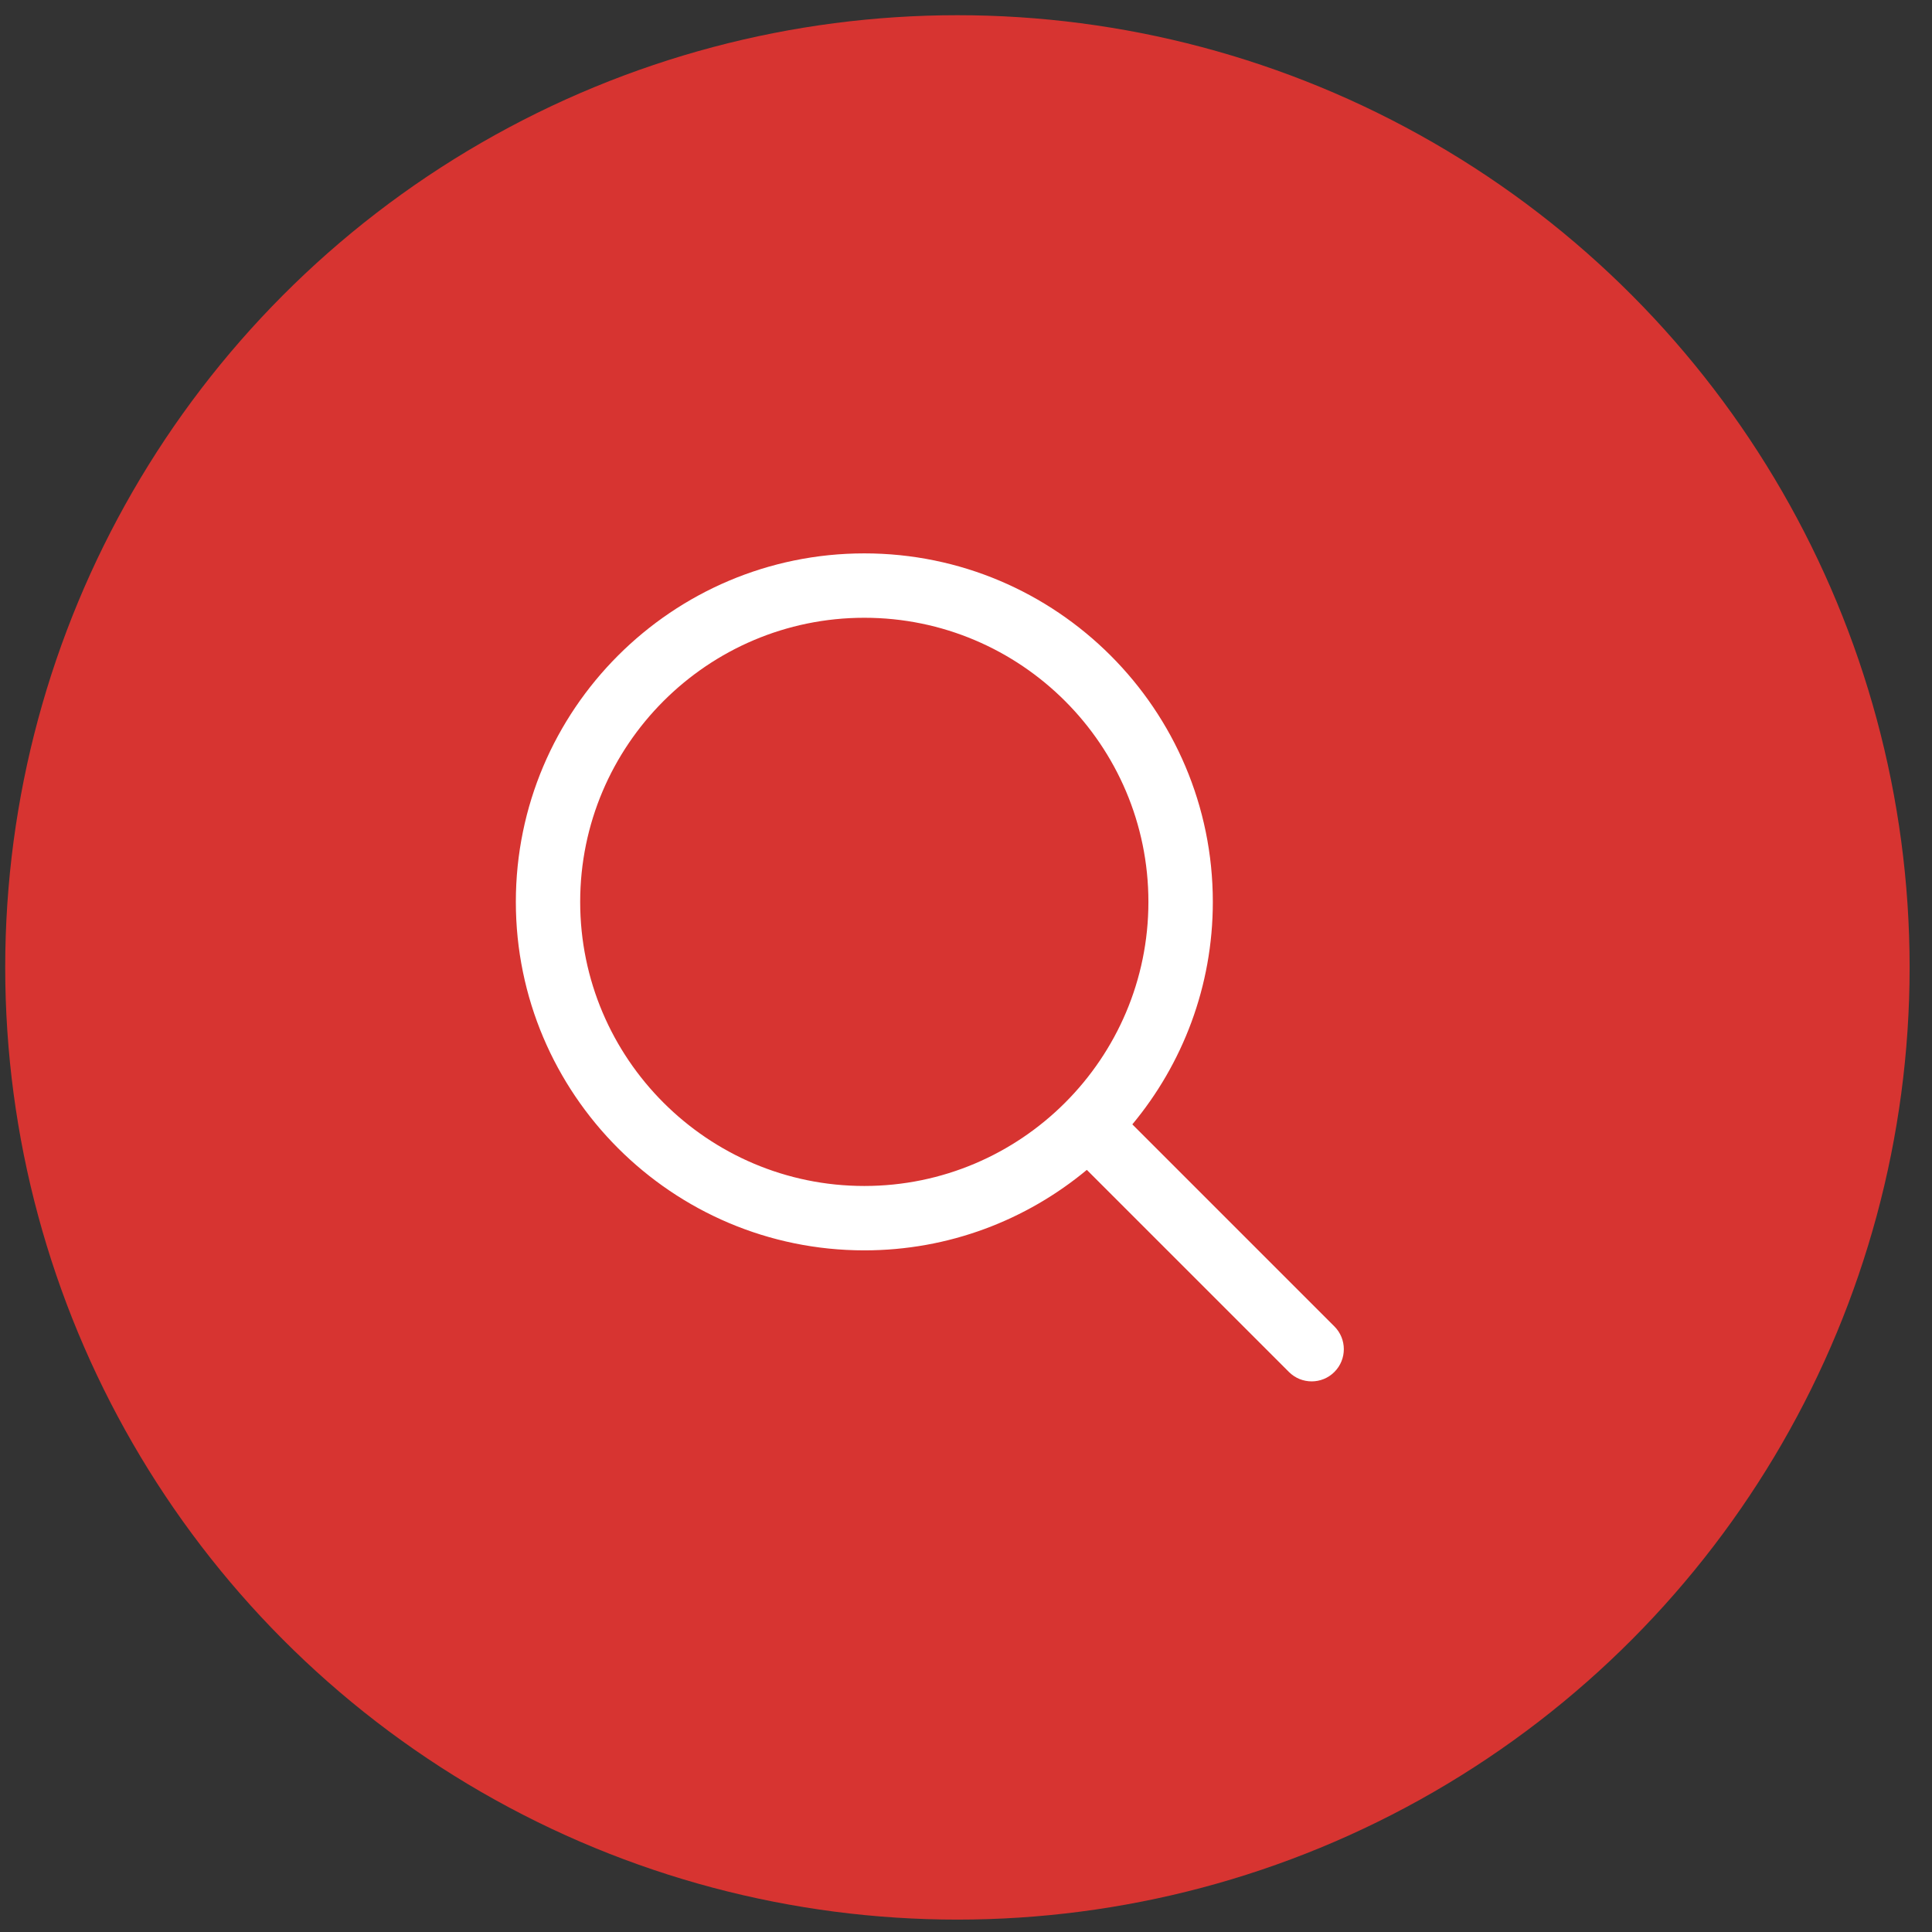
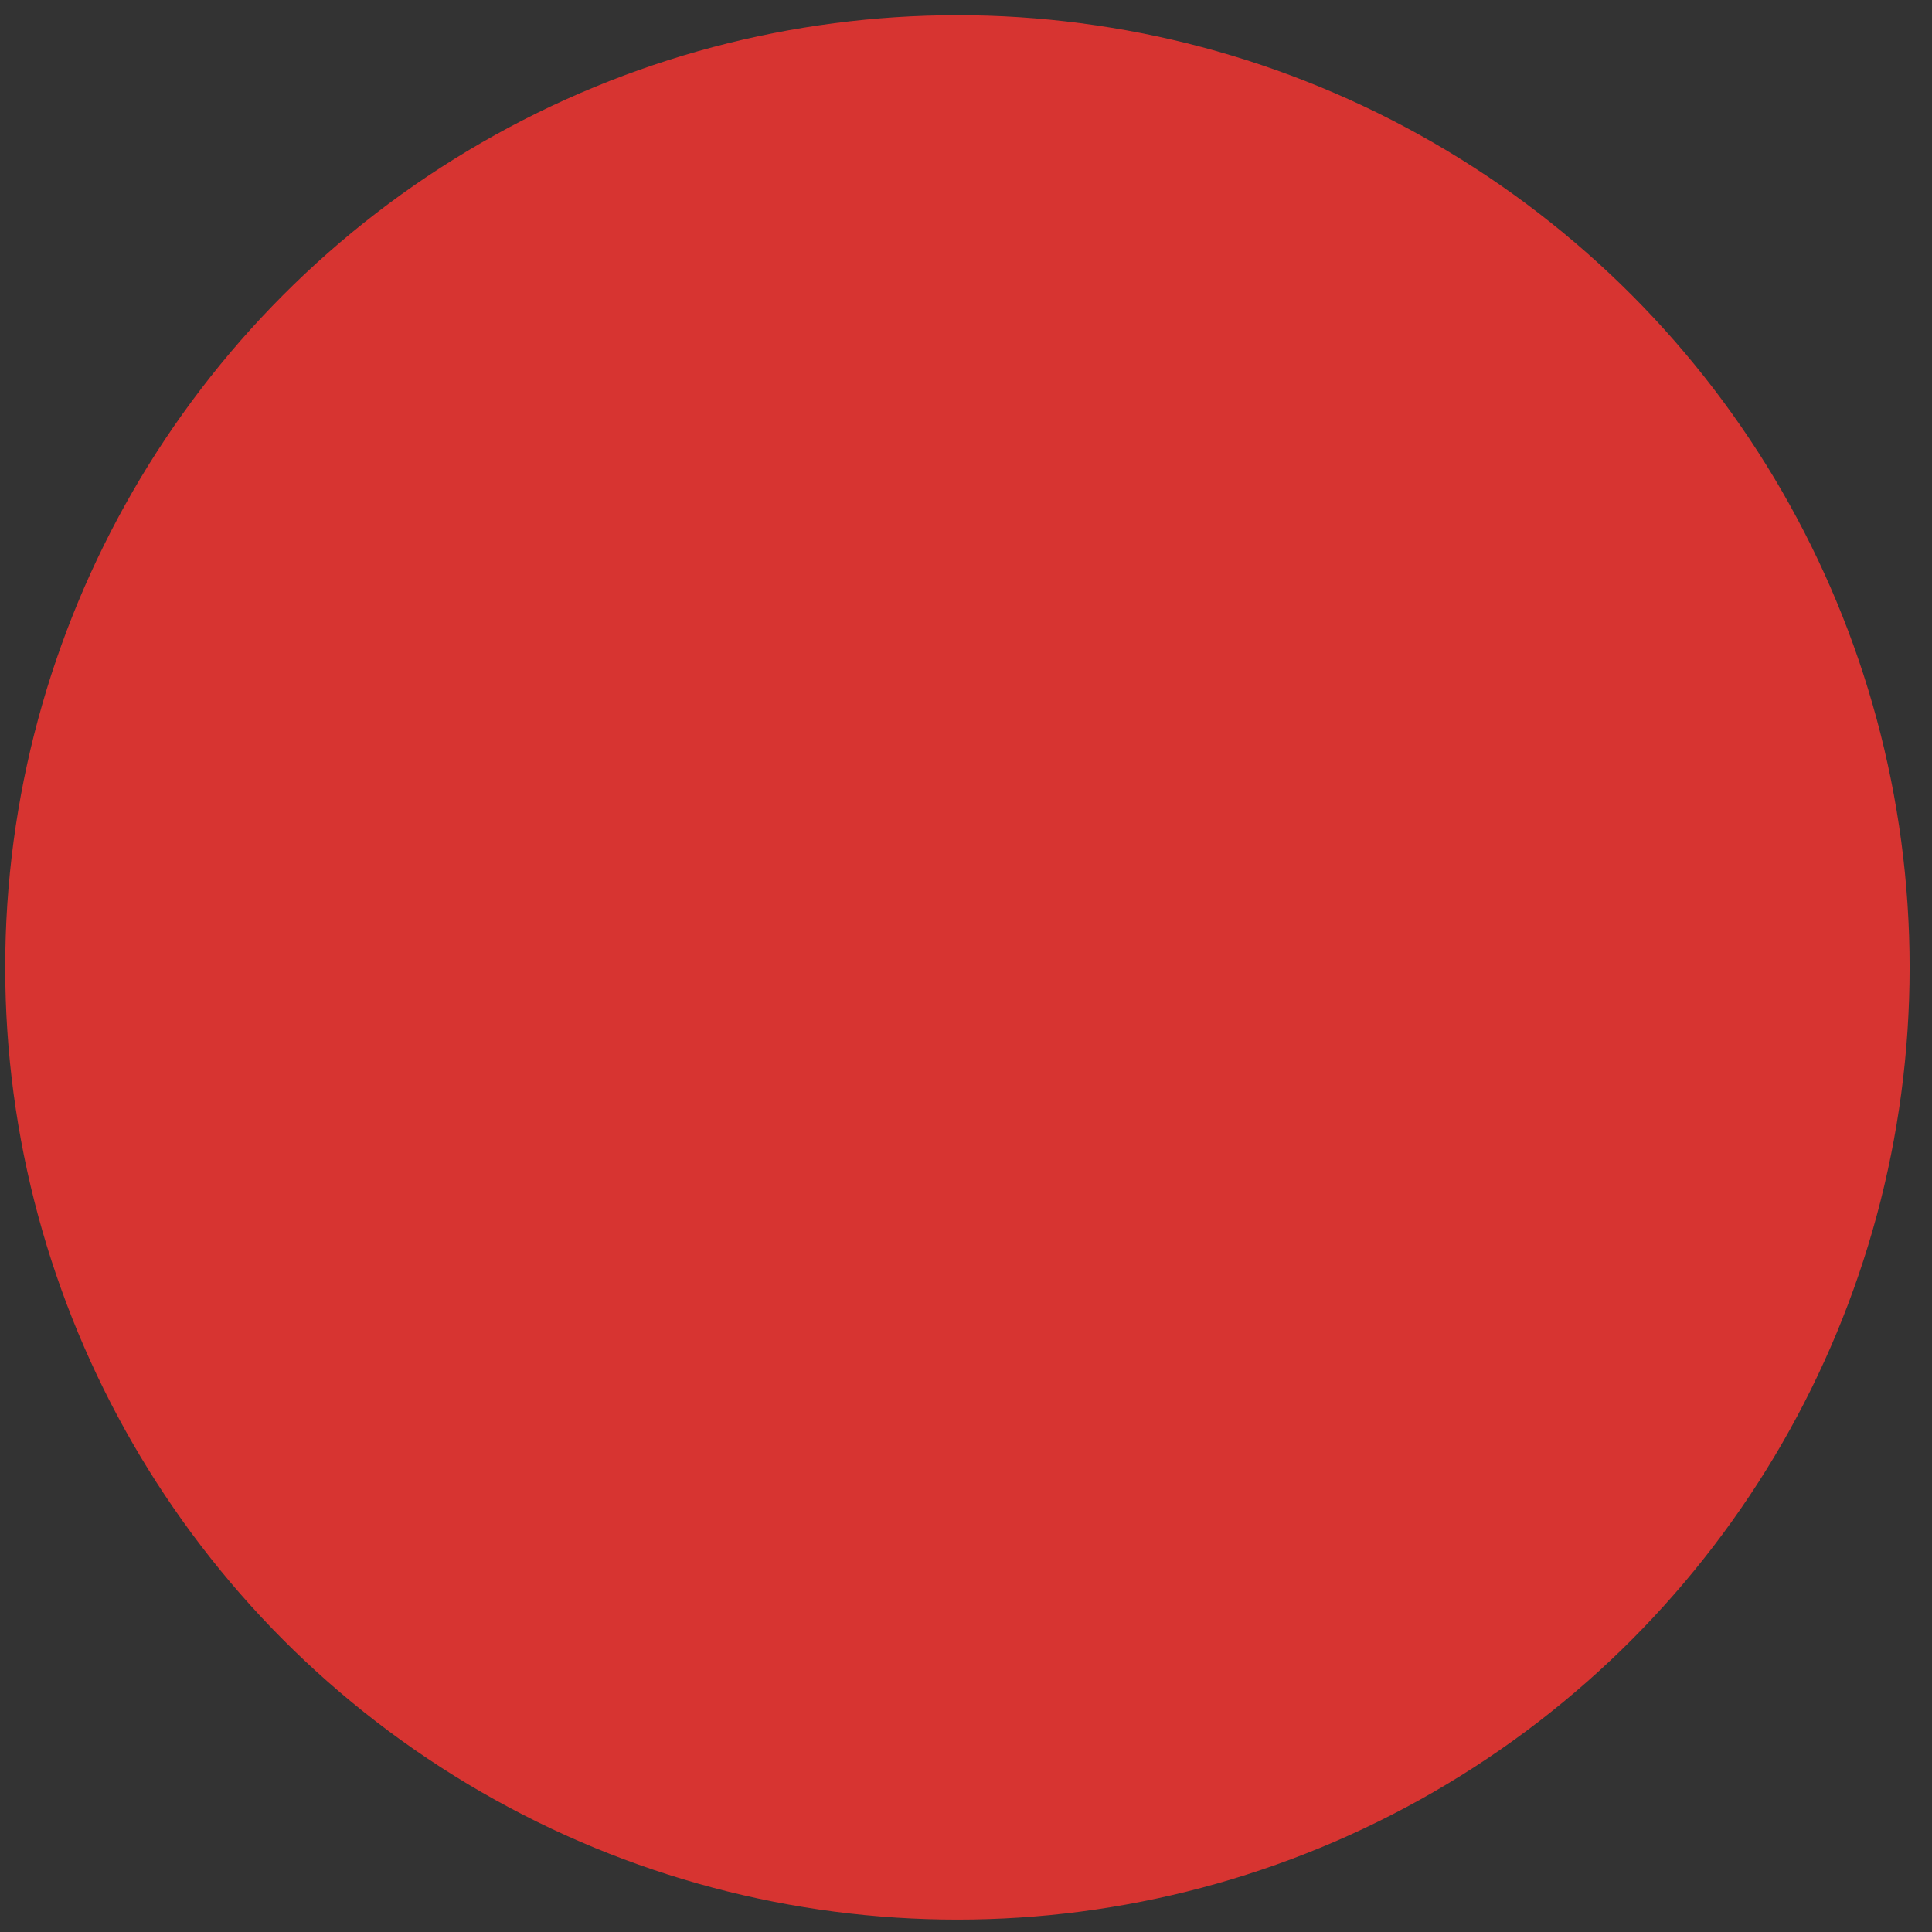
<svg xmlns="http://www.w3.org/2000/svg" version="1.1" id="Capa_1" x="0px" y="0px" width="70px" height="70px" viewBox="0 0 70 70" enable-background="new 0 0 70 70" xml:space="preserve">
  <rect x="0" y="0" width="70" height="70" fill="#333333" stroke="none" />
-   <circle fill="#D1A827" cx="-55.311" cy="35.051" r="34.5" />
  <g>
-     <path fill="#FFFFFF" d="M-39.862,47.873l-7.217-7.216c1.793-2.157,2.875-4.927,2.875-7.946c0-6.863-5.583-12.446-12.446-12.446   c-6.863,0-12.446,5.583-12.446,12.446c0,6.863,5.583,12.446,12.446,12.446c3.019,0,5.789-1.081,7.946-2.875l7.216,7.217   c0.225,0.224,0.519,0.337,0.813,0.337c0.295,0,0.588-0.113,0.813-0.337C-39.413,49.05-39.413,48.322-39.862,47.873z M-66.797,32.71   c0-5.595,4.552-10.146,10.146-10.146c5.595,0,10.146,4.552,10.146,10.146s-4.551,10.146-10.146,10.146   C-62.245,42.856-66.797,38.305-66.797,32.71z" />
+     <path fill="#FFFFFF" d="M-39.862,47.873l-7.217-7.216c1.793-2.157,2.875-4.927,2.875-7.946c0-6.863-5.583-12.446-12.446-12.446   c-6.863,0-12.446,5.583-12.446,12.446c0,6.863,5.583,12.446,12.446,12.446c3.019,0,5.789-1.081,7.946-2.875l7.216,7.217   c0.225,0.224,0.519,0.337,0.813,0.337c0.295,0,0.588-0.113,0.813-0.337C-39.413,49.05-39.413,48.322-39.862,47.873M-66.797,32.71   c0-5.595,4.552-10.146,10.146-10.146c5.595,0,10.146,4.552,10.146,10.146s-4.551,10.146-10.146,10.146   C-62.245,42.856-66.797,38.305-66.797,32.71z" />
  </g>
  <circle fill="#D73431" cx="34.689" cy="35.051" r="34.5" />
  <g>
-     <path fill="#FFFFFF" d="M48.348,48.059l-7.321-7.321c1.819-2.188,2.916-4.998,2.916-8.061c0-6.963-5.664-12.627-12.626-12.627   c-6.963,0-12.627,5.664-12.627,12.627c0,6.962,5.664,12.626,12.627,12.626c3.062,0,5.872-1.097,8.061-2.916l7.321,7.321   c0.228,0.228,0.526,0.342,0.825,0.342s0.597-0.114,0.824-0.342C48.803,49.253,48.803,48.515,48.348,48.059z M21.021,32.677   c0-5.676,4.619-10.294,10.295-10.294s10.293,4.618,10.293,10.294S36.992,42.97,31.316,42.97S21.021,38.353,21.021,32.677z" />
-   </g>
+     </g>
</svg>